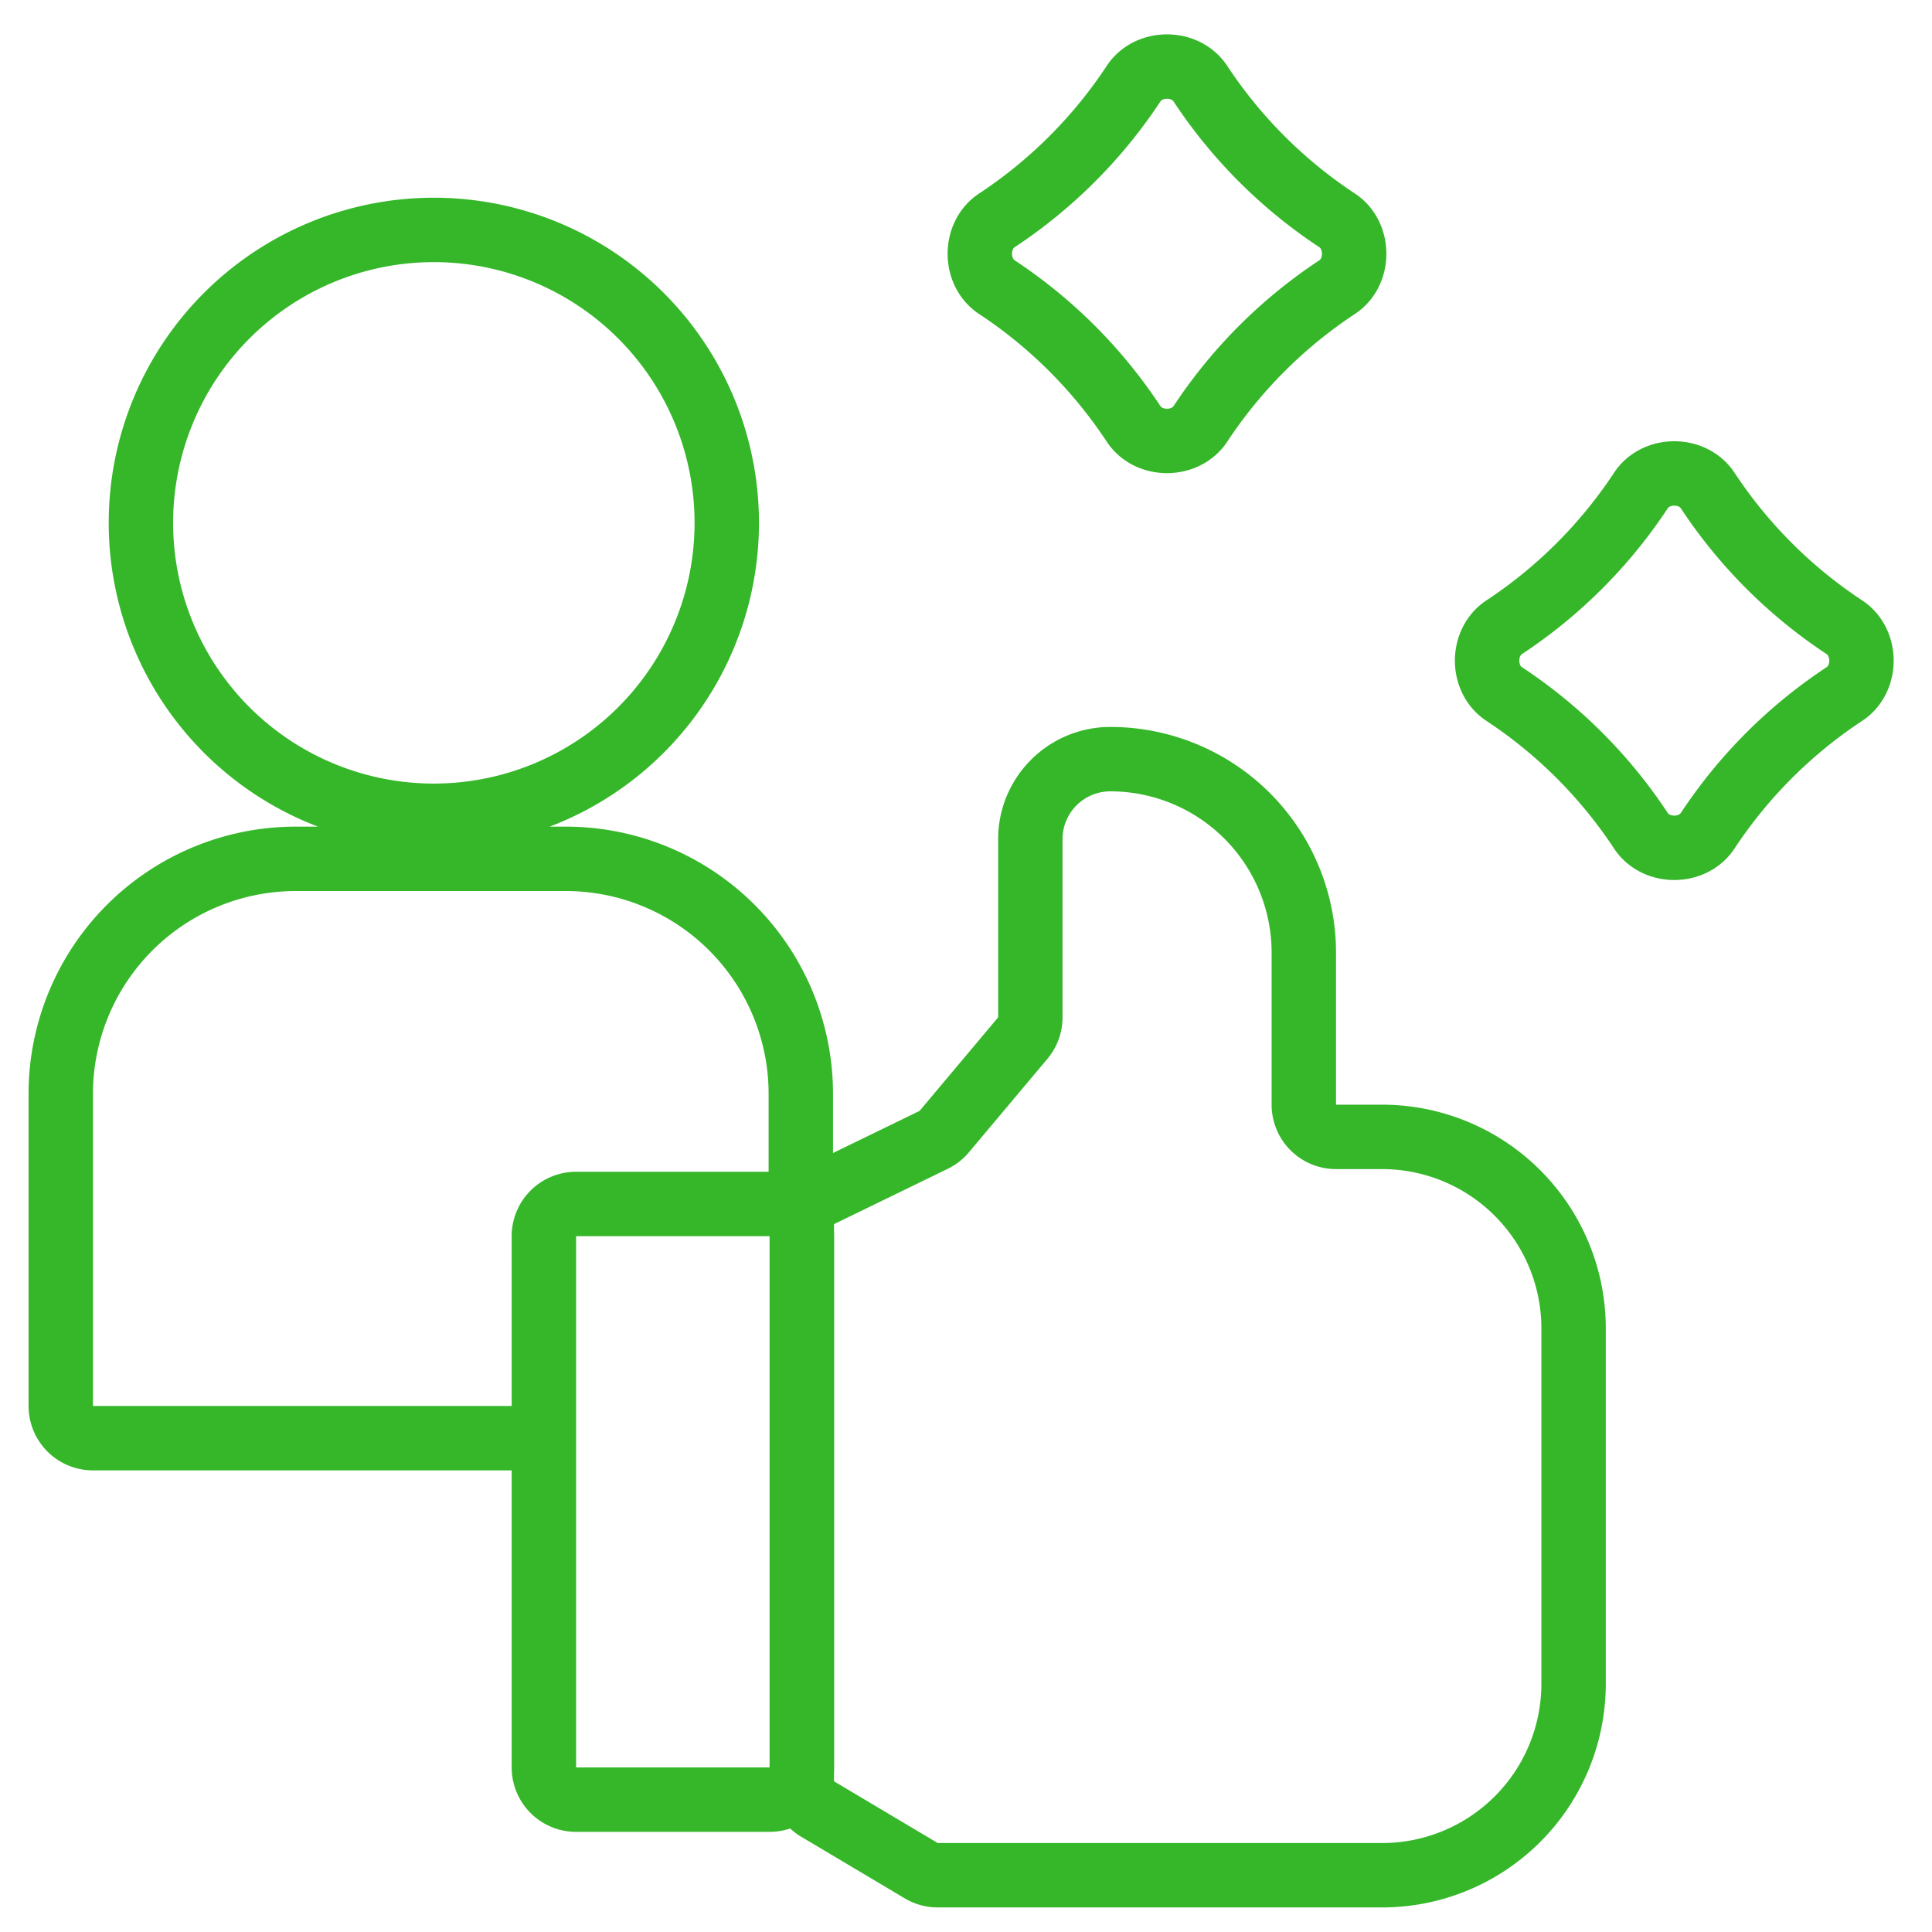
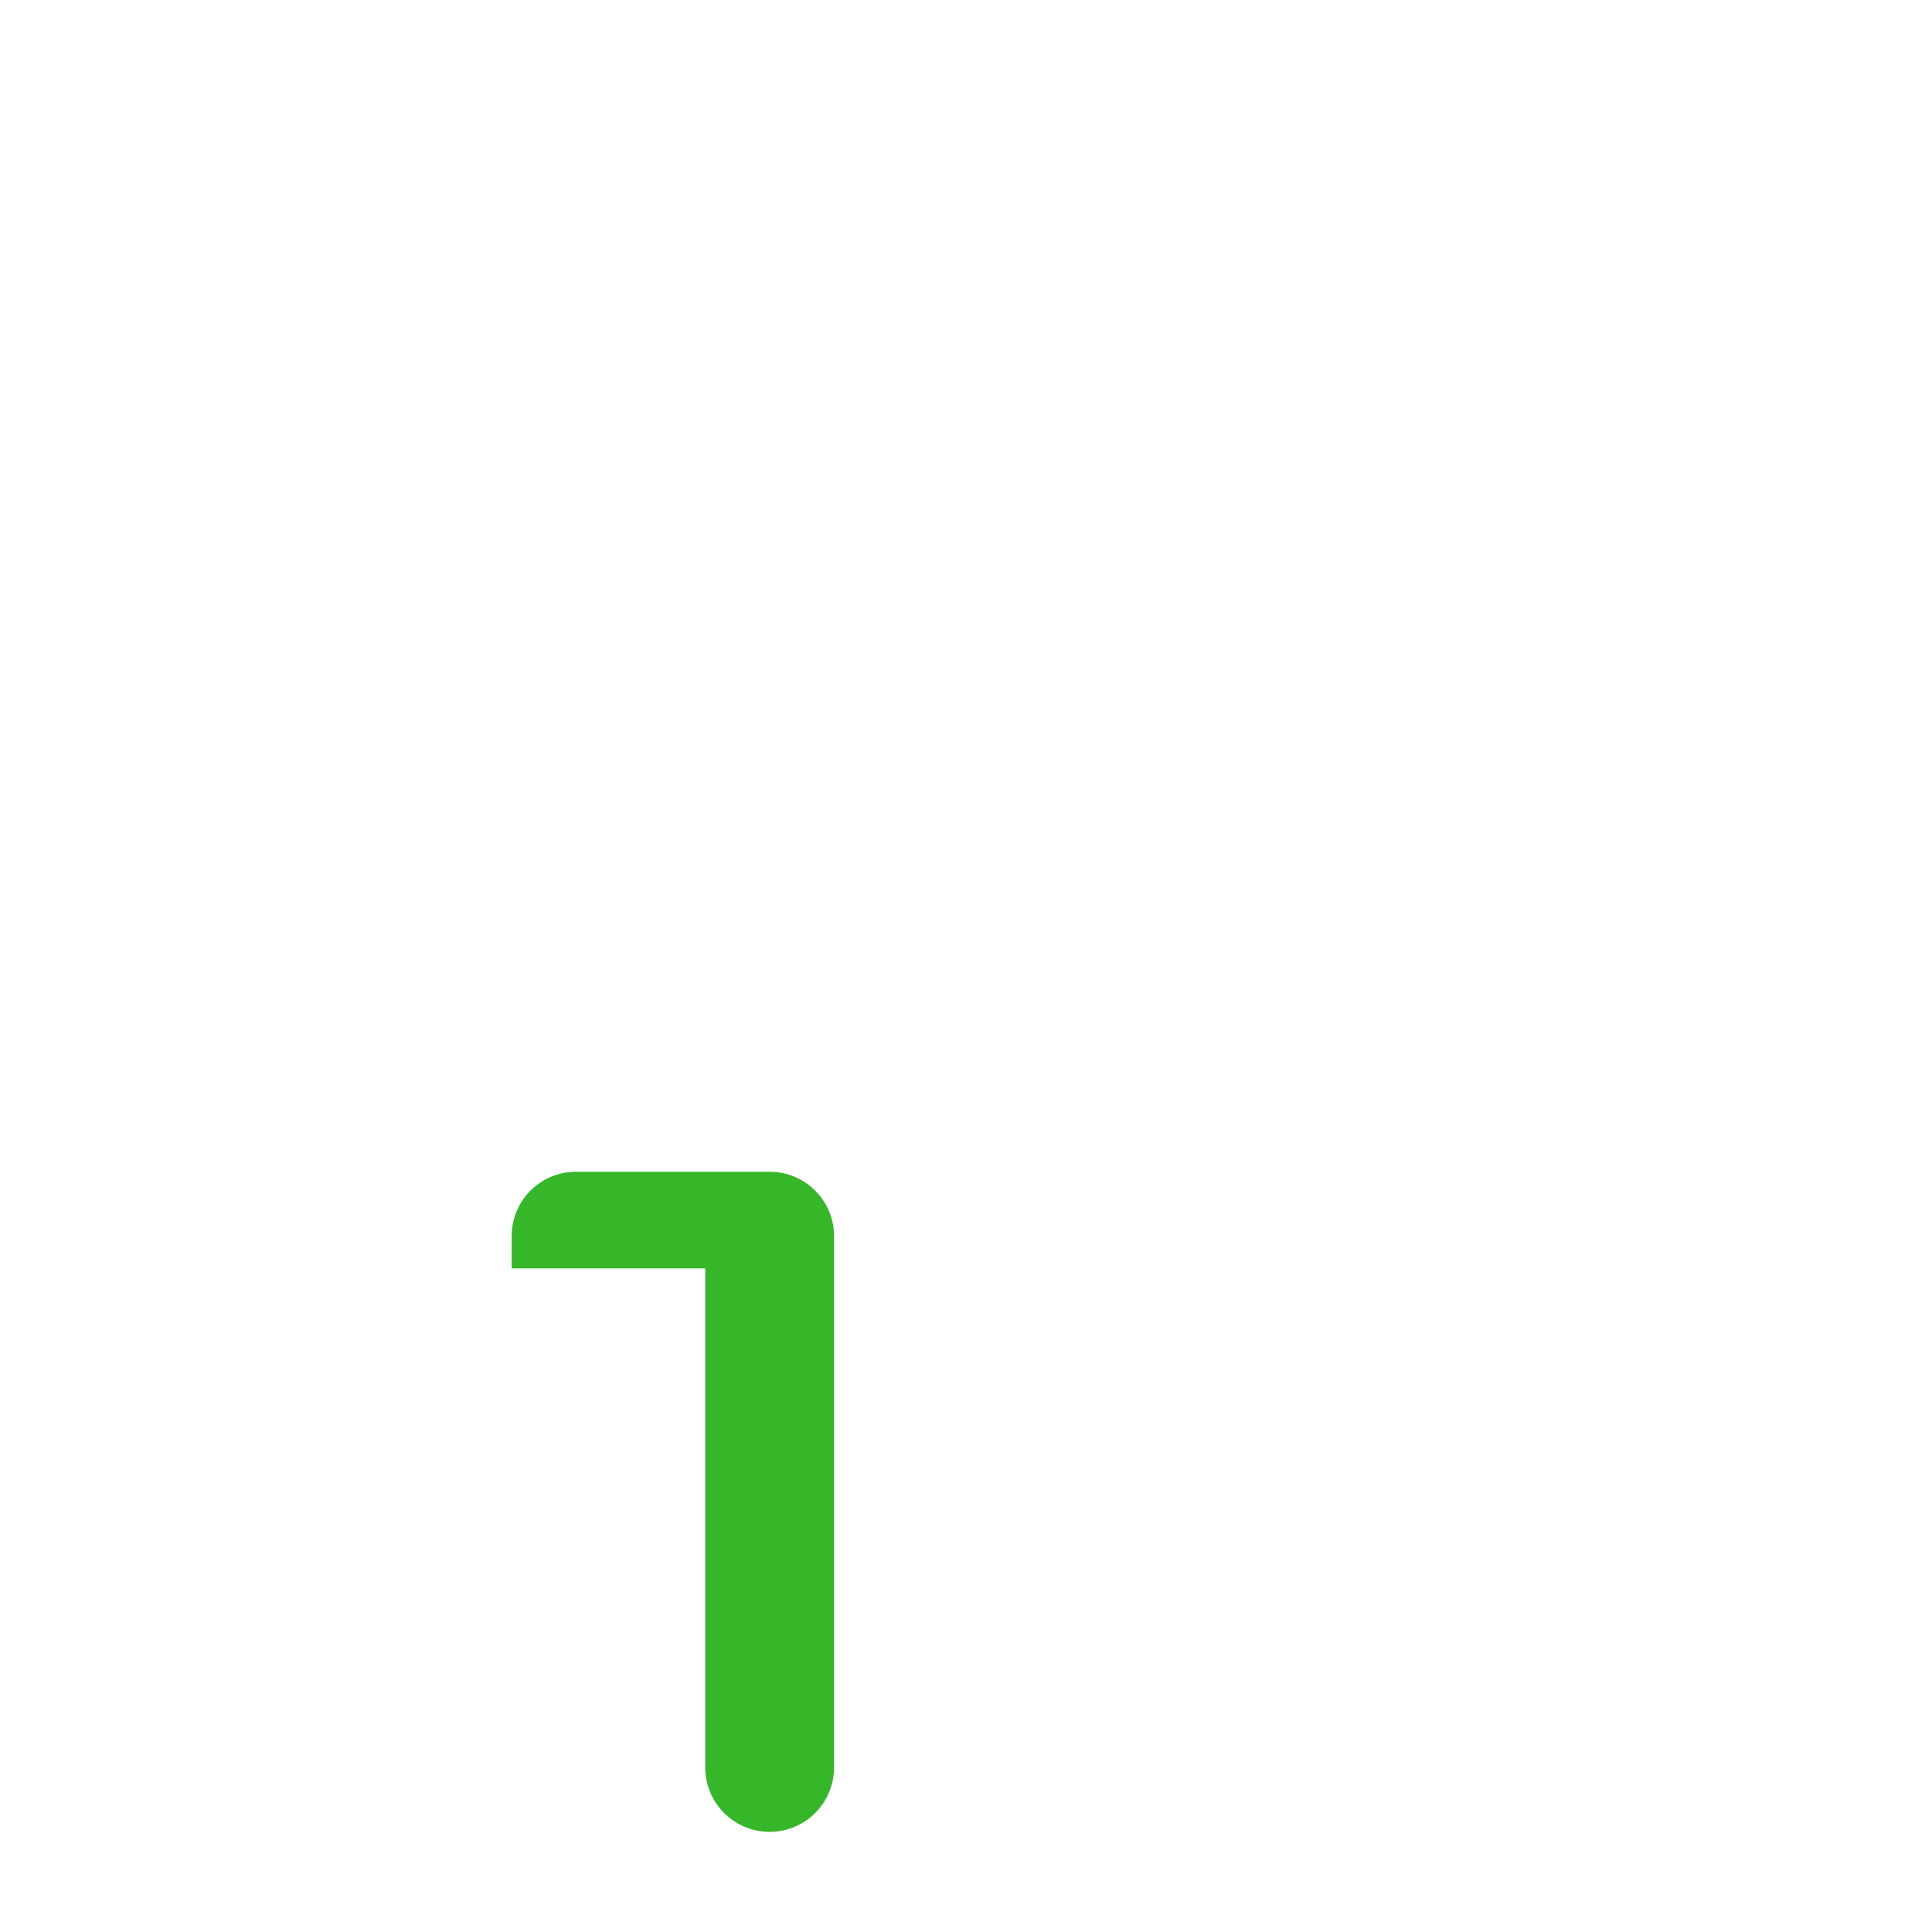
<svg xmlns="http://www.w3.org/2000/svg" width="60" height="60" fill="none" viewBox="0 0 60 60">
-   <path stroke="#35B729" stroke-miterlimit="10" stroke-width="2" d="M13.378 25.334a9.097 9.097 0 1 0 0-18.193 9.097 9.097 0 0 0 0 18.193ZM24.87 37.39v-3.419a7.3 7.3 0 0 0-7.3-7.299H9.187a7.3 7.3 0 0 0-7.3 7.3v9.692a1 1 0 0 0 1 1h13.632m26.402-9.357h-1.43a1 1 0 0 1-1-1v-4.721a6.01 6.01 0 0 0-6.009-6.01 2.484 2.484 0 0 0-2.484 2.484v5.535a1 1 0 0 1-.234.643l-2.441 2.906a.999.999 0 0 1-.329.256l-3.53 1.717a1 1 0 0 0-.563.9V55.32a1 1 0 0 0 .489.86l3.222 1.917a1 1 0 0 0 .511.14h13.799a5.947 5.947 0 0 0 5.947-5.947V41.254a5.948 5.948 0 0 0-5.948-5.947Z" />
-   <path stroke="#35B729" stroke-miterlimit="10" stroke-width="2" d="M16.89 38.39a1 1 0 0 1 1-1h6.012a1 1 0 0 1 1 1v16.5a1 1 0 0 1-1 1h-6.011a1 1 0 0 1-1-1v-16.5Z" />
-   <path stroke="#35B729" stroke-linejoin="bevel" stroke-miterlimit="10" stroke-width="2" d="M35.205 13.165c.465.705 1.608.705 2.074 0a14.938 14.938 0 0 1 4.247-4.248c.705-.465.705-1.608 0-2.073a14.938 14.938 0 0 1-4.248-4.247c-.465-.706-1.608-.706-2.073 0a14.938 14.938 0 0 1-4.247 4.247c-.705.465-.705 1.608 0 2.073a14.938 14.938 0 0 1 4.247 4.248ZM53.033 25.8c-.465.706-1.608.706-2.073 0a14.938 14.938 0 0 0-4.247-4.247c-.706-.465-.706-1.608 0-2.073a14.938 14.938 0 0 0 4.247-4.247c.465-.706 1.608-.706 2.073 0a14.939 14.939 0 0 0 4.247 4.247c.706.465.706 1.608 0 2.073a14.935 14.935 0 0 0-4.247 4.247Z" />
+   <path stroke="#35B729" stroke-miterlimit="10" stroke-width="2" d="M16.89 38.39a1 1 0 0 1 1-1h6.012a1 1 0 0 1 1 1v16.5a1 1 0 0 1-1 1a1 1 0 0 1-1-1v-16.5Z" />
</svg>